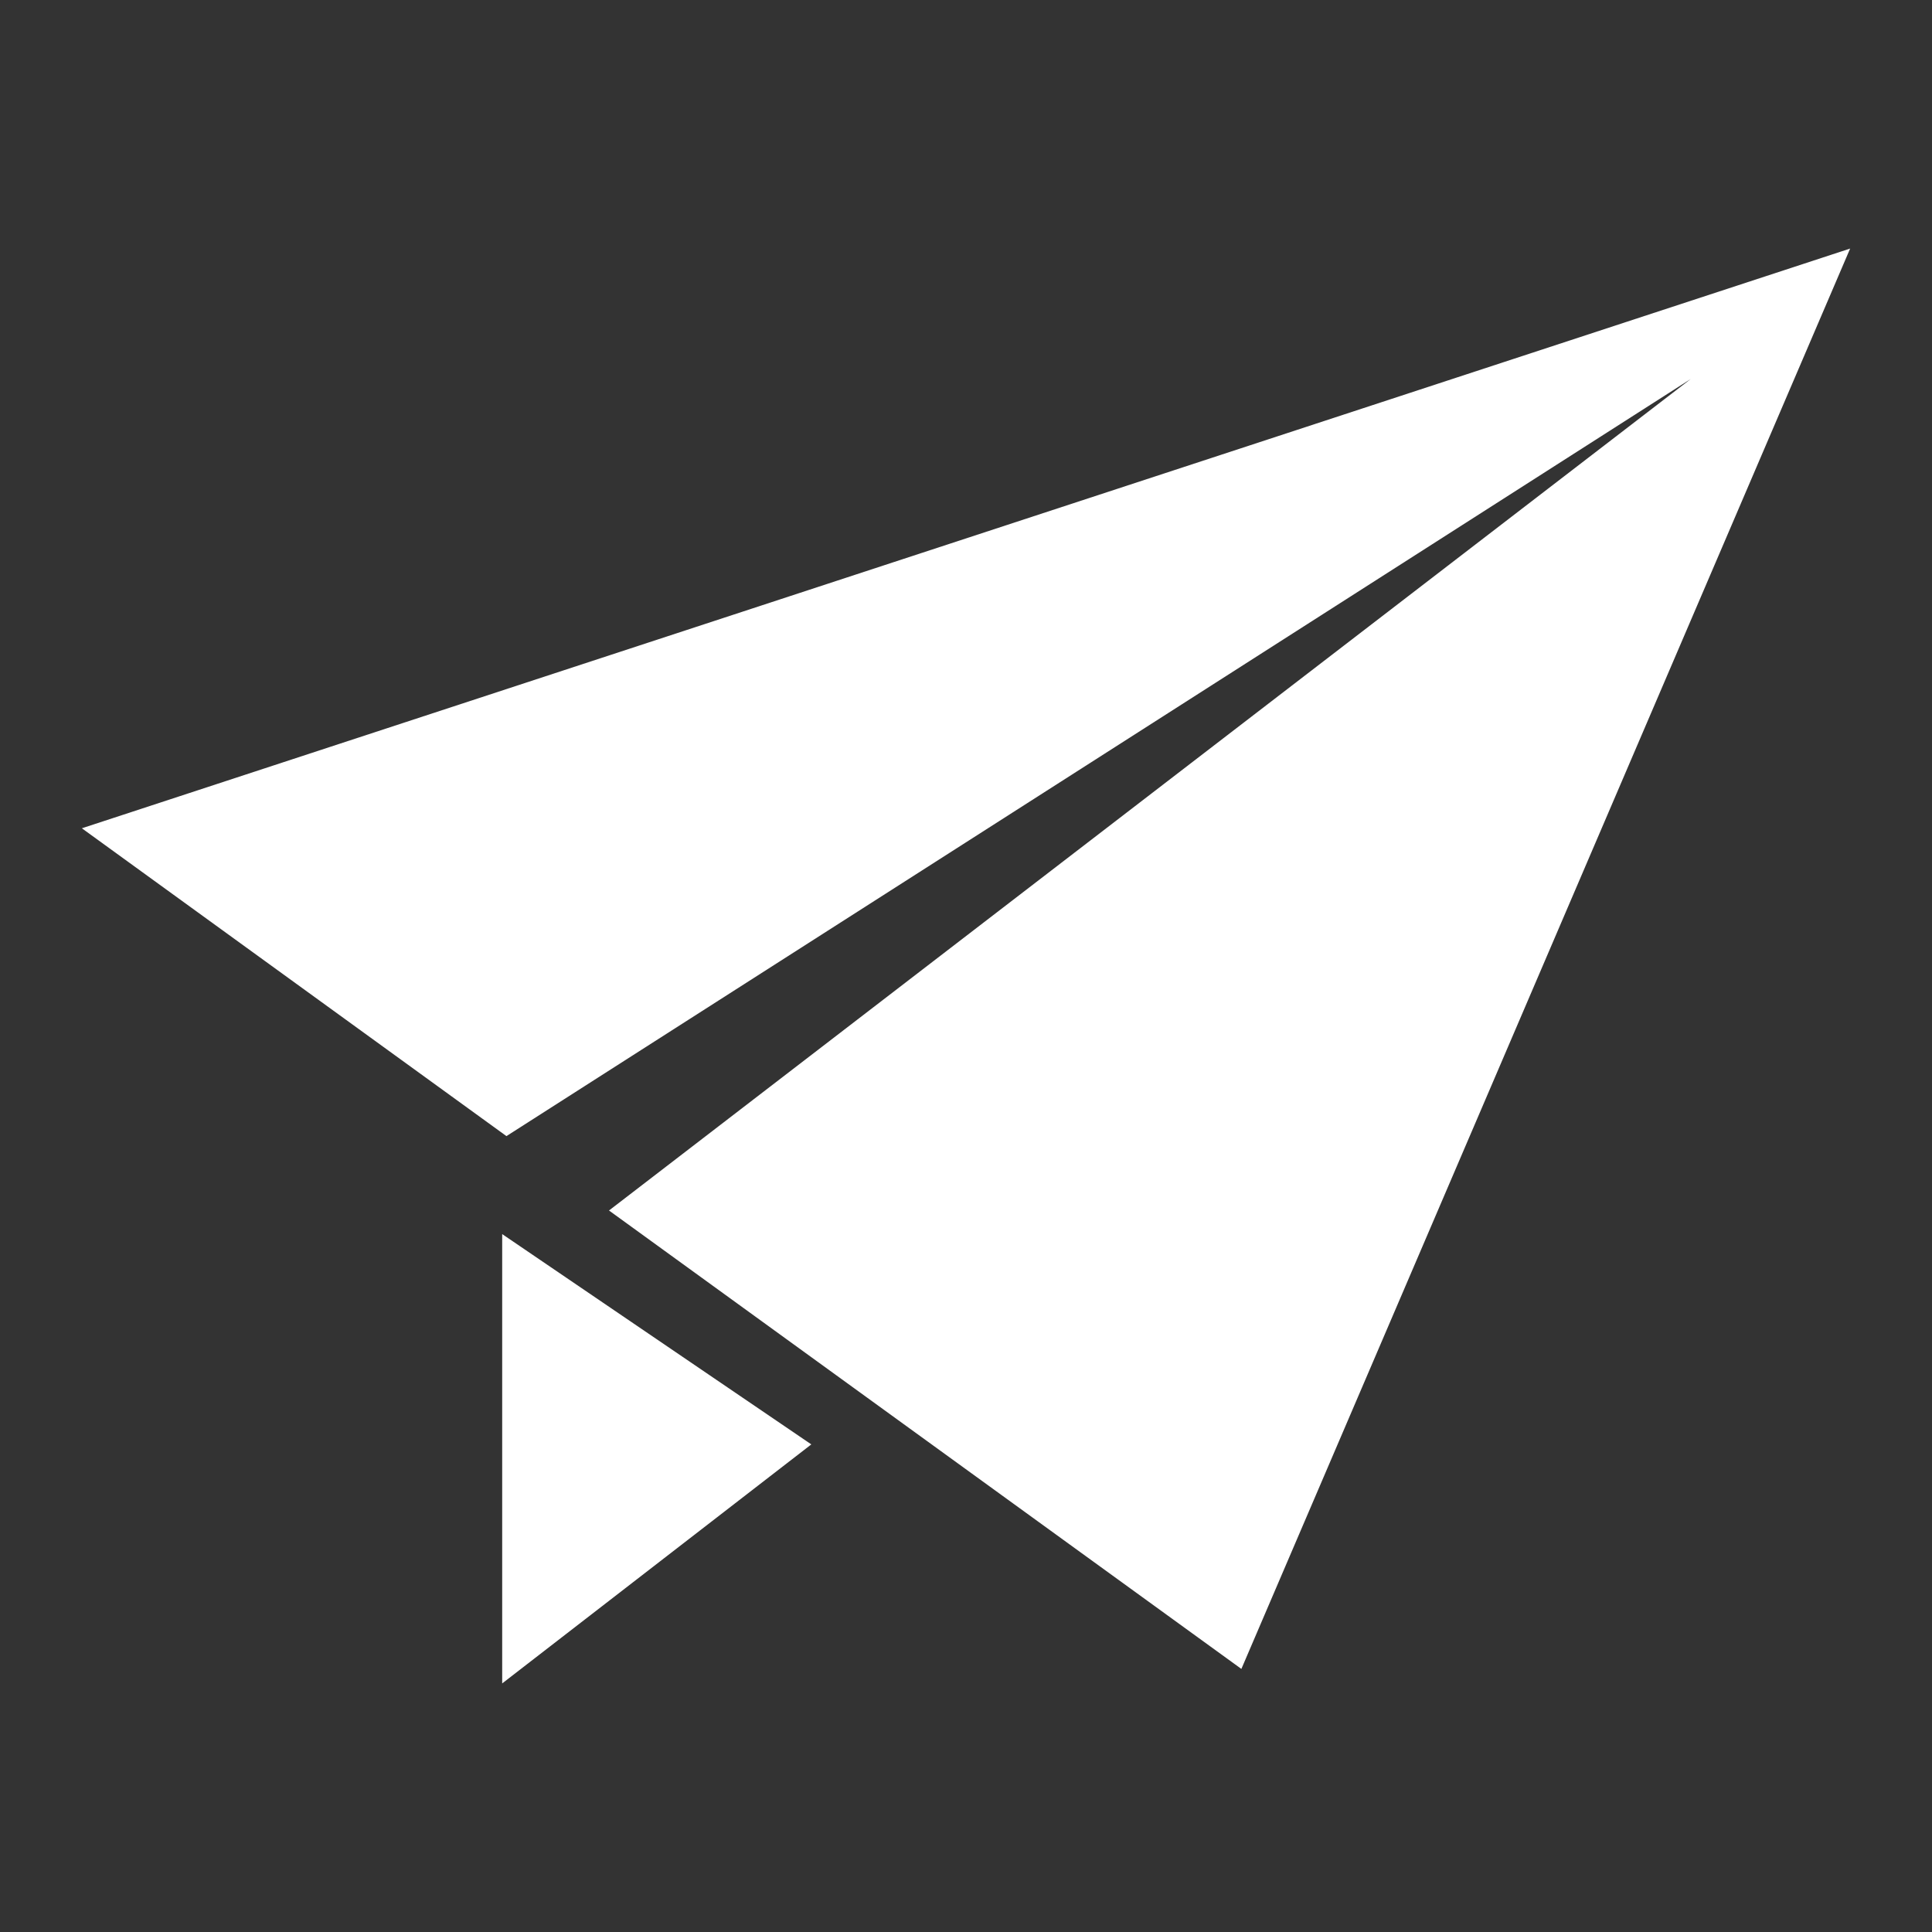
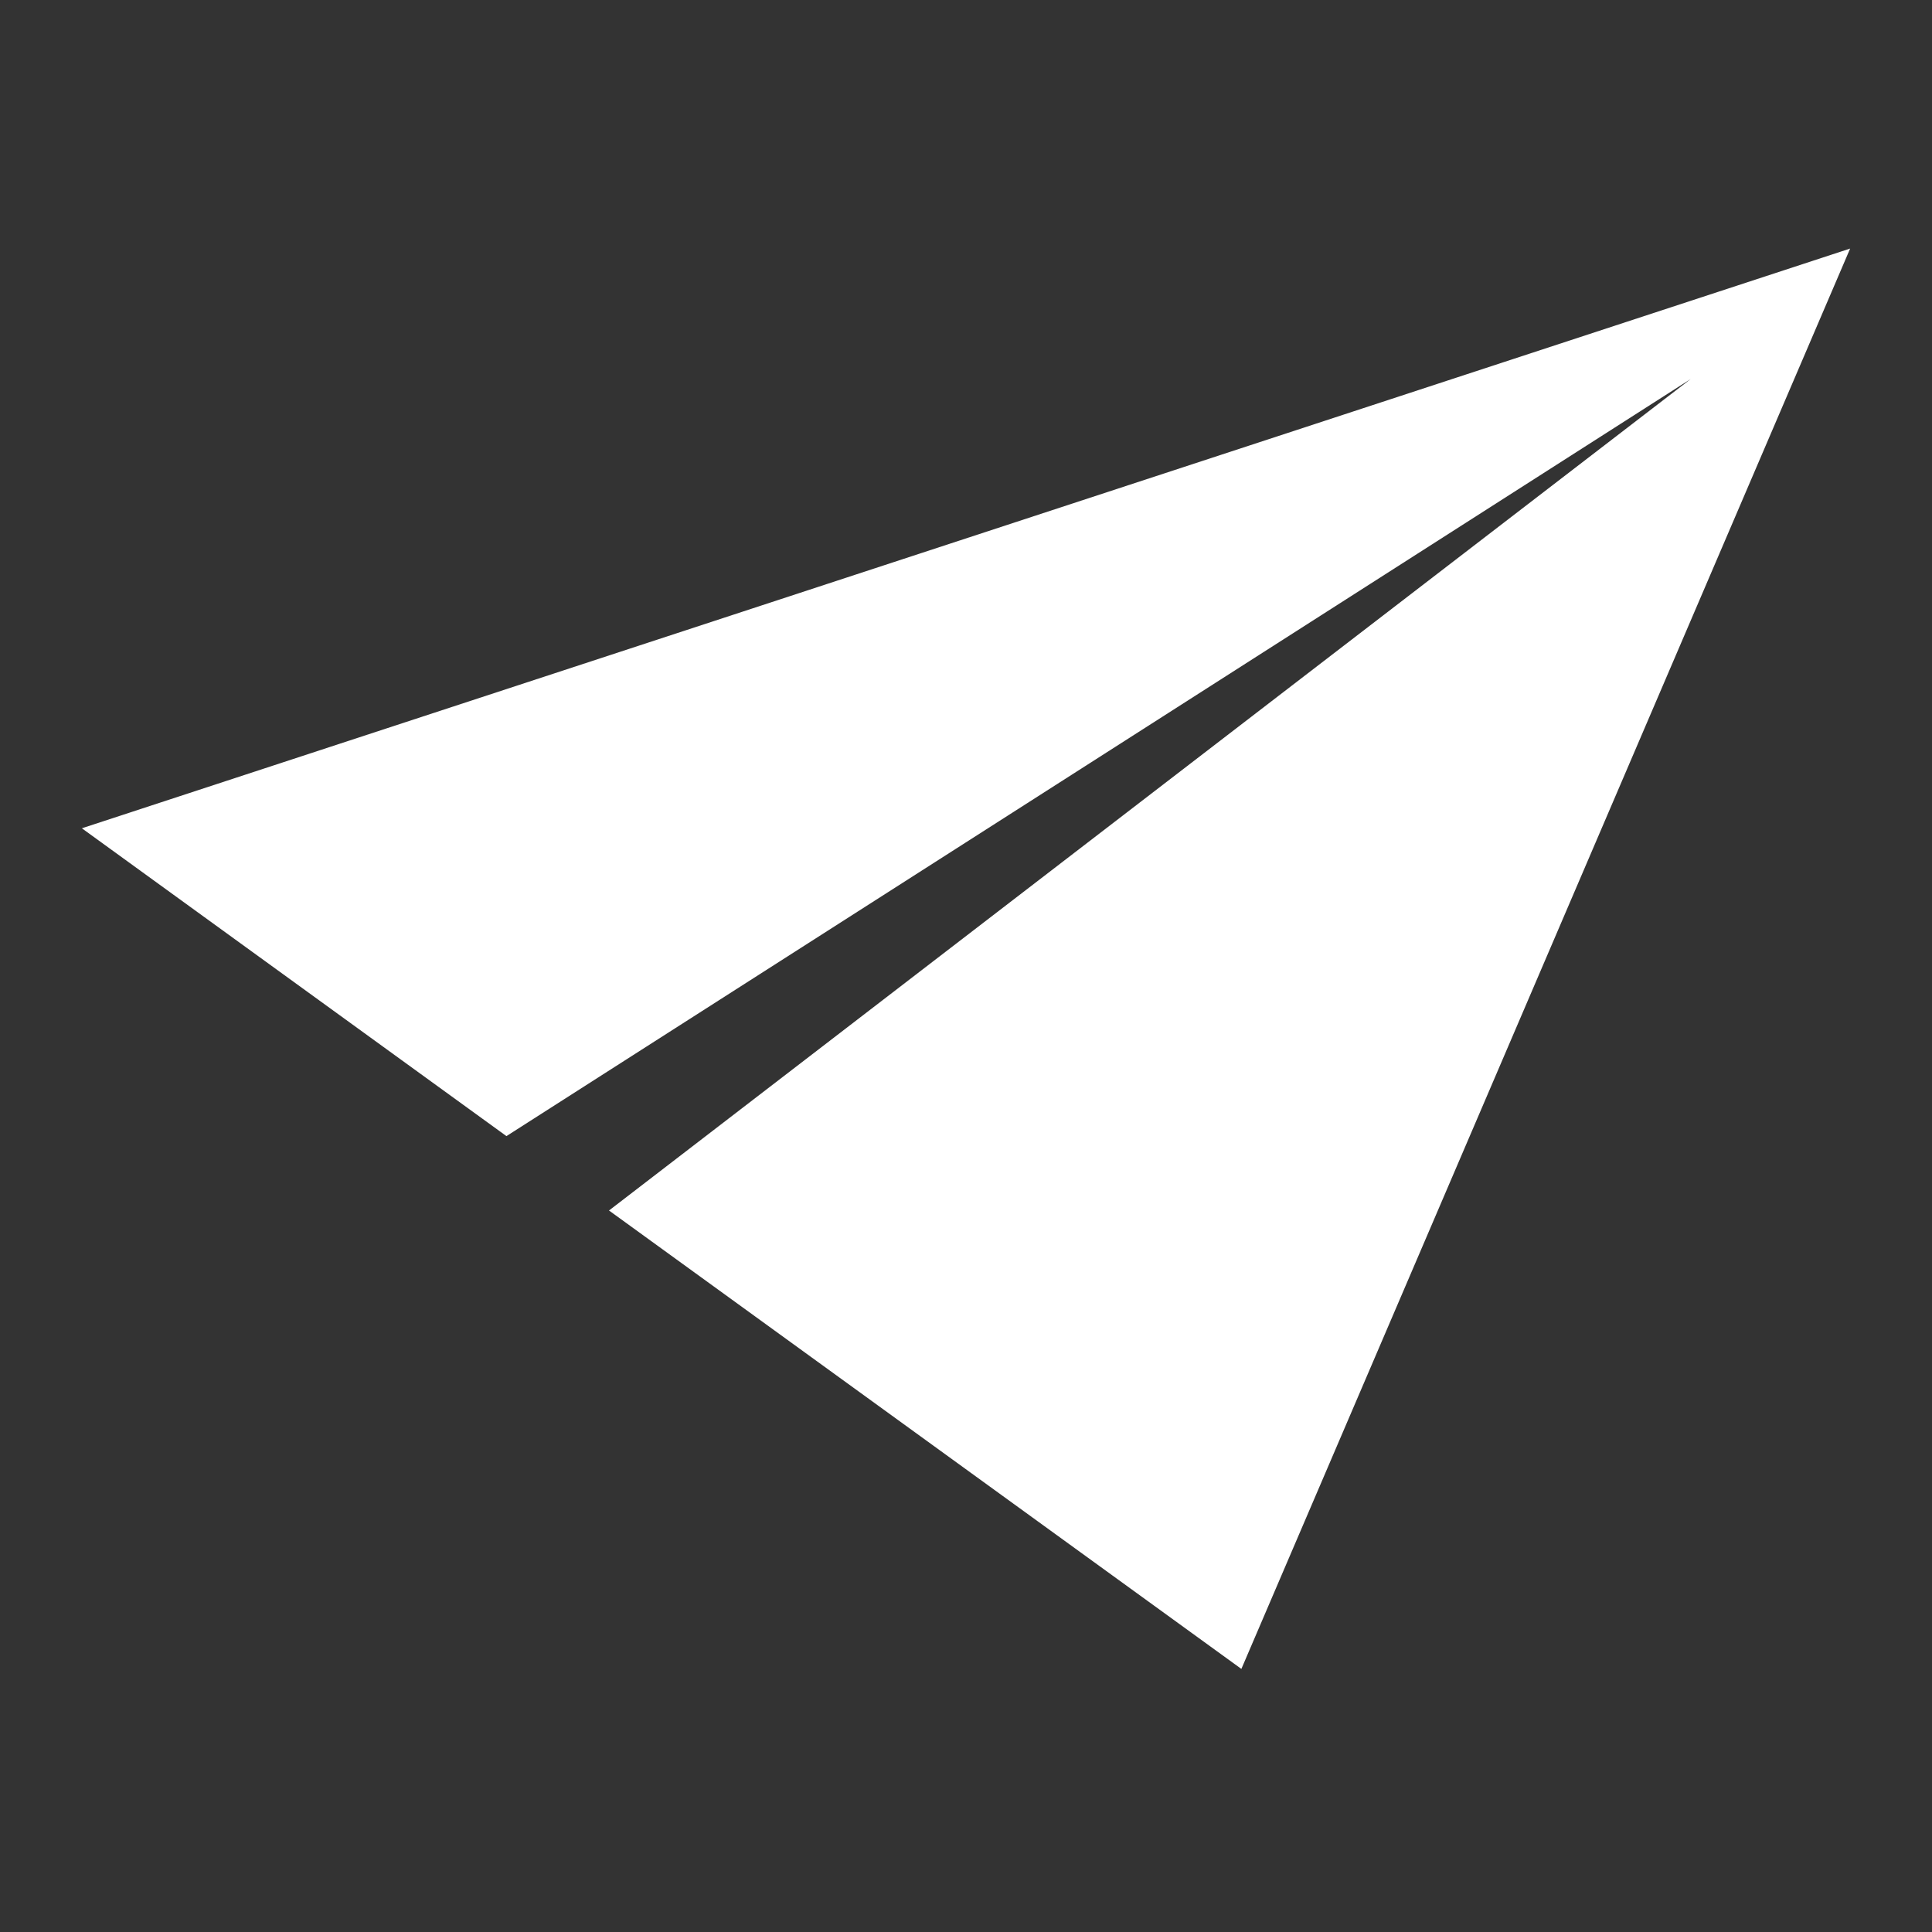
<svg xmlns="http://www.w3.org/2000/svg" width="60" height="60" viewBox="0 0 60 60">
  <rect x="0" y="0" width="60" height="60" fill="#333333" stroke="none" />
  <defs>
    <clipPath id="clip-icon-contact-white">
      <rect width="60" height="60" />
    </clipPath>
  </defs>
  <g id="icon-contact-white" clip-path="url(#clip-icon-contact-white)">
    <g id="無料の紙飛行機アイコン_1_" data-name="無料の紙飛行機アイコン (1)" transform="translate(2.542 7.719)">
-       <path id="パス_46" data-name="パス 46" d="M121.71,347.591l9.6-7.423-9.6-6.531Z" transform="translate(-108.656 -303.03)" fill="#fff" />
      <path id="パス_47" data-name="パス 47" d="M0,66.274l13.186,9.56L49.965,52.321,16.371,78.144,36.01,92.381,54.916,48.27Z" transform="translate(0 -48.27)" fill="#fff" />
    </g>
  </g>
</svg>